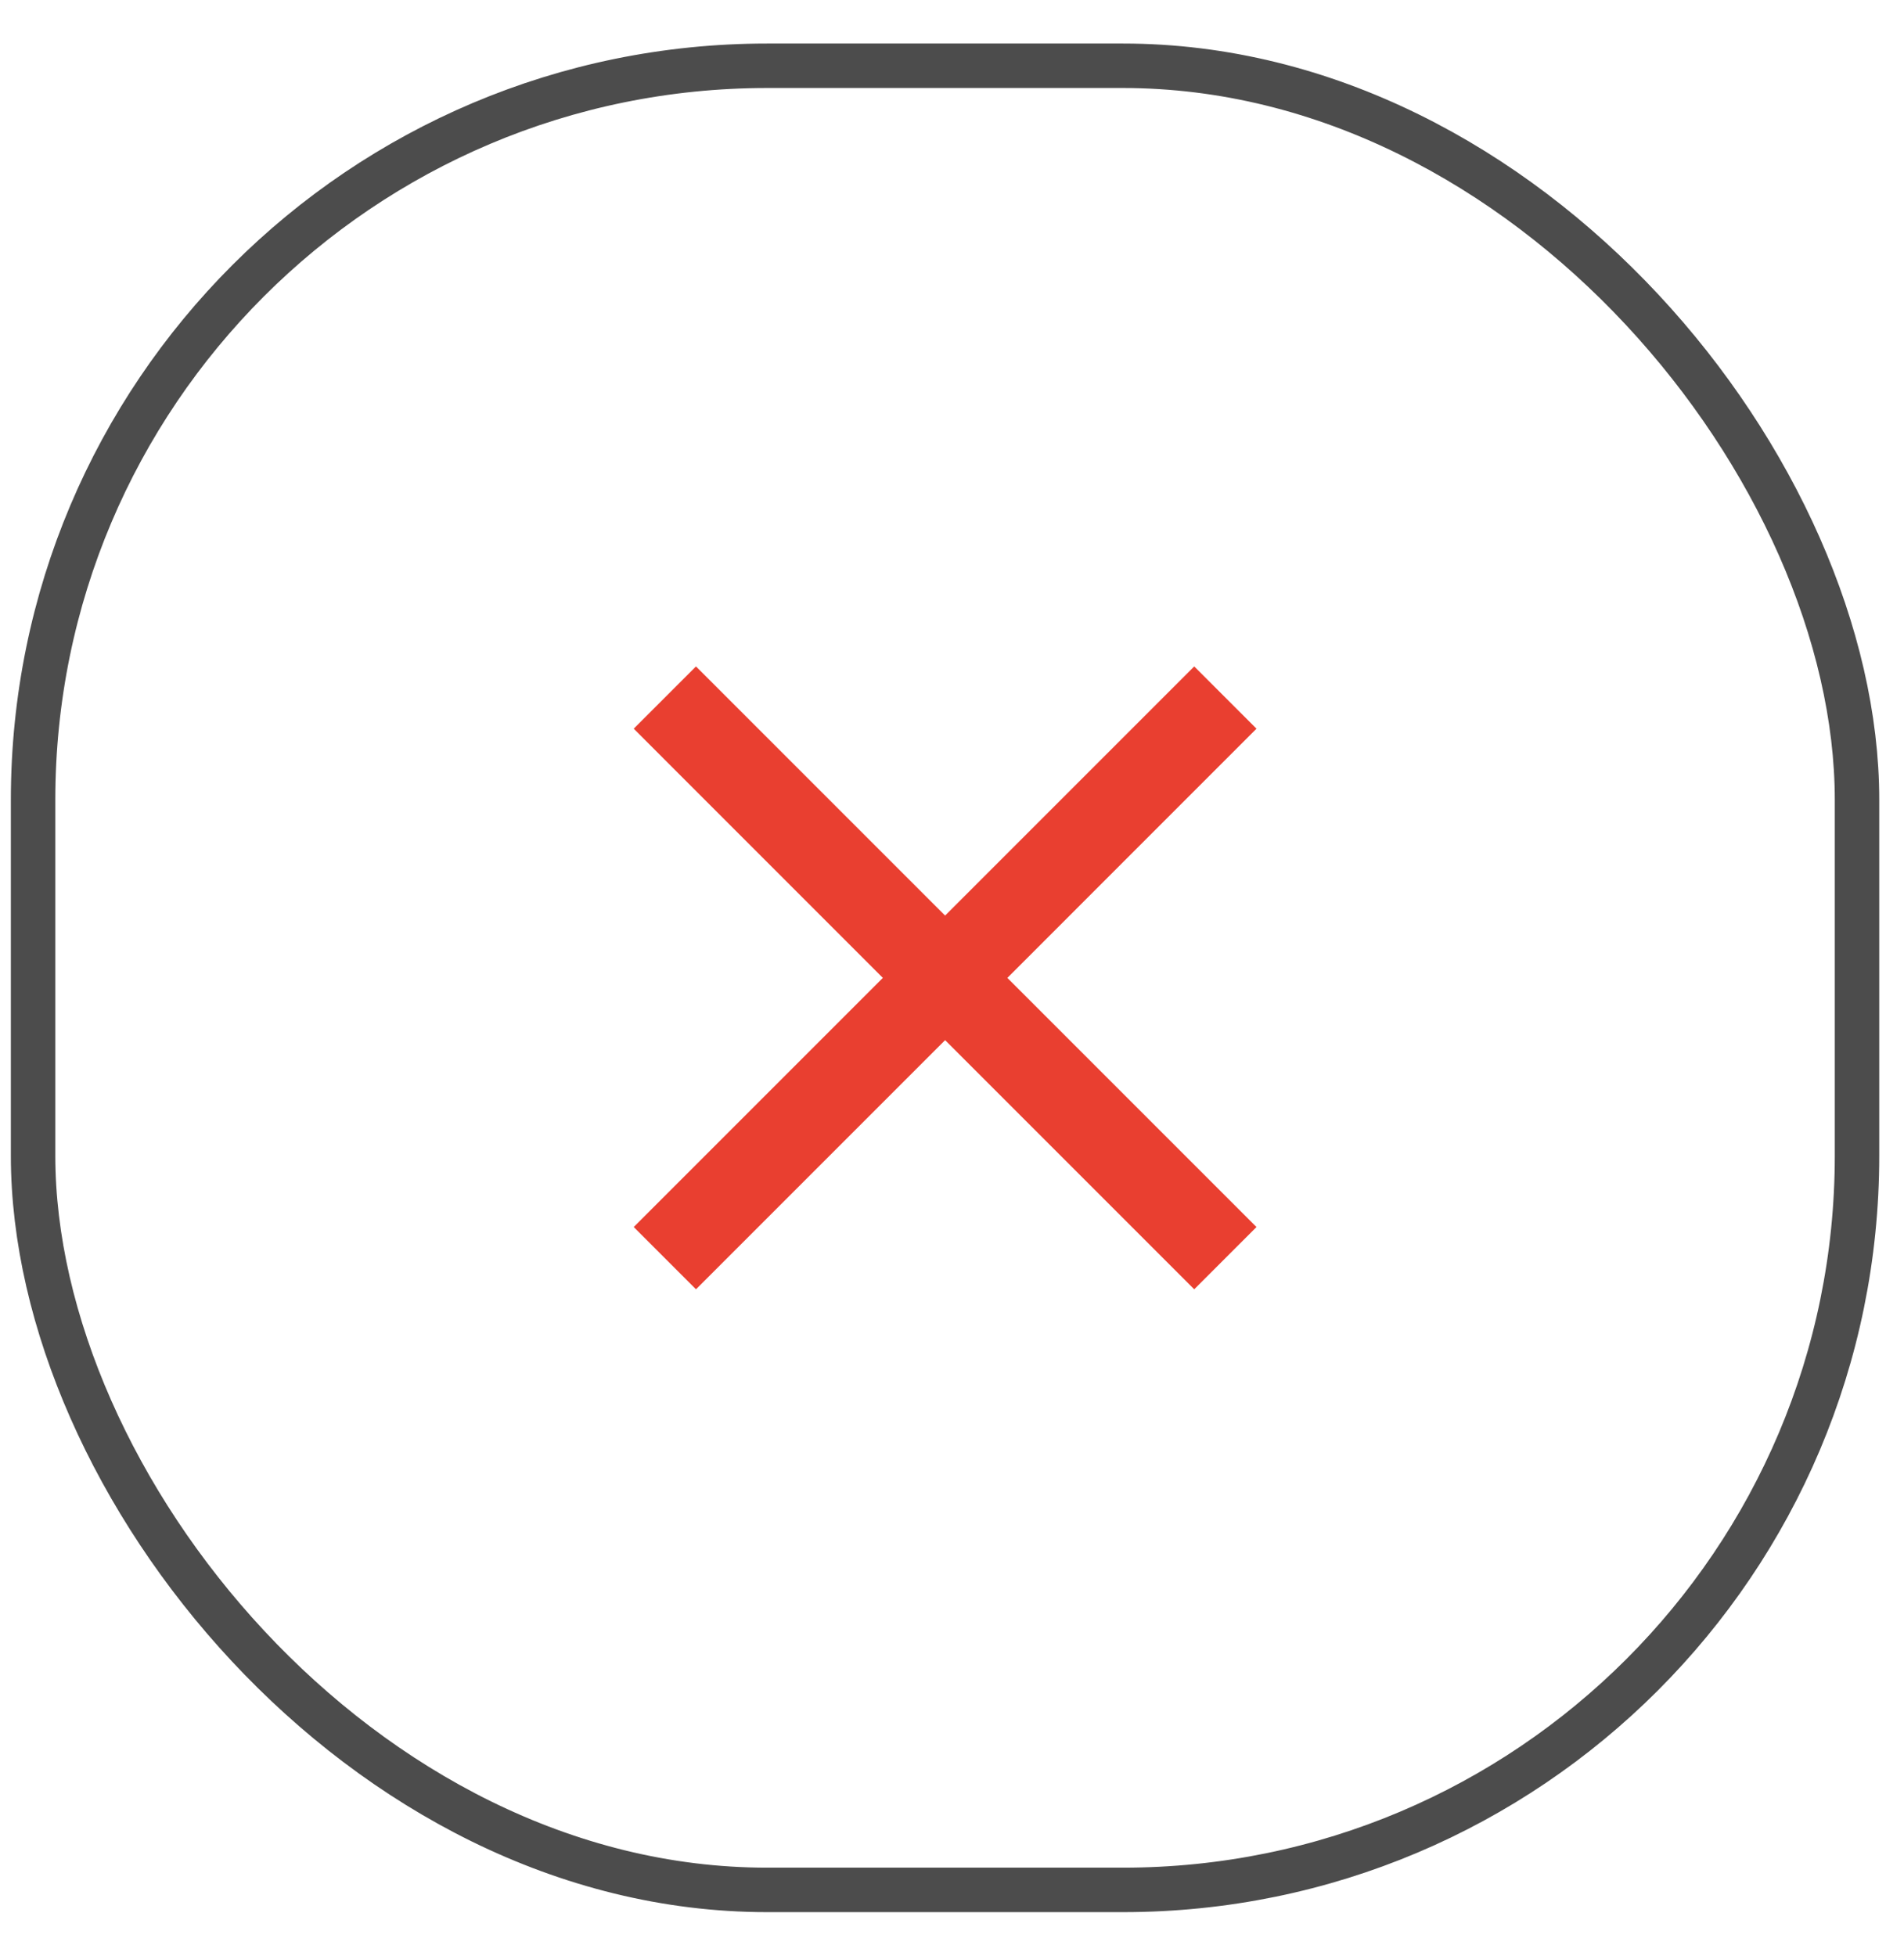
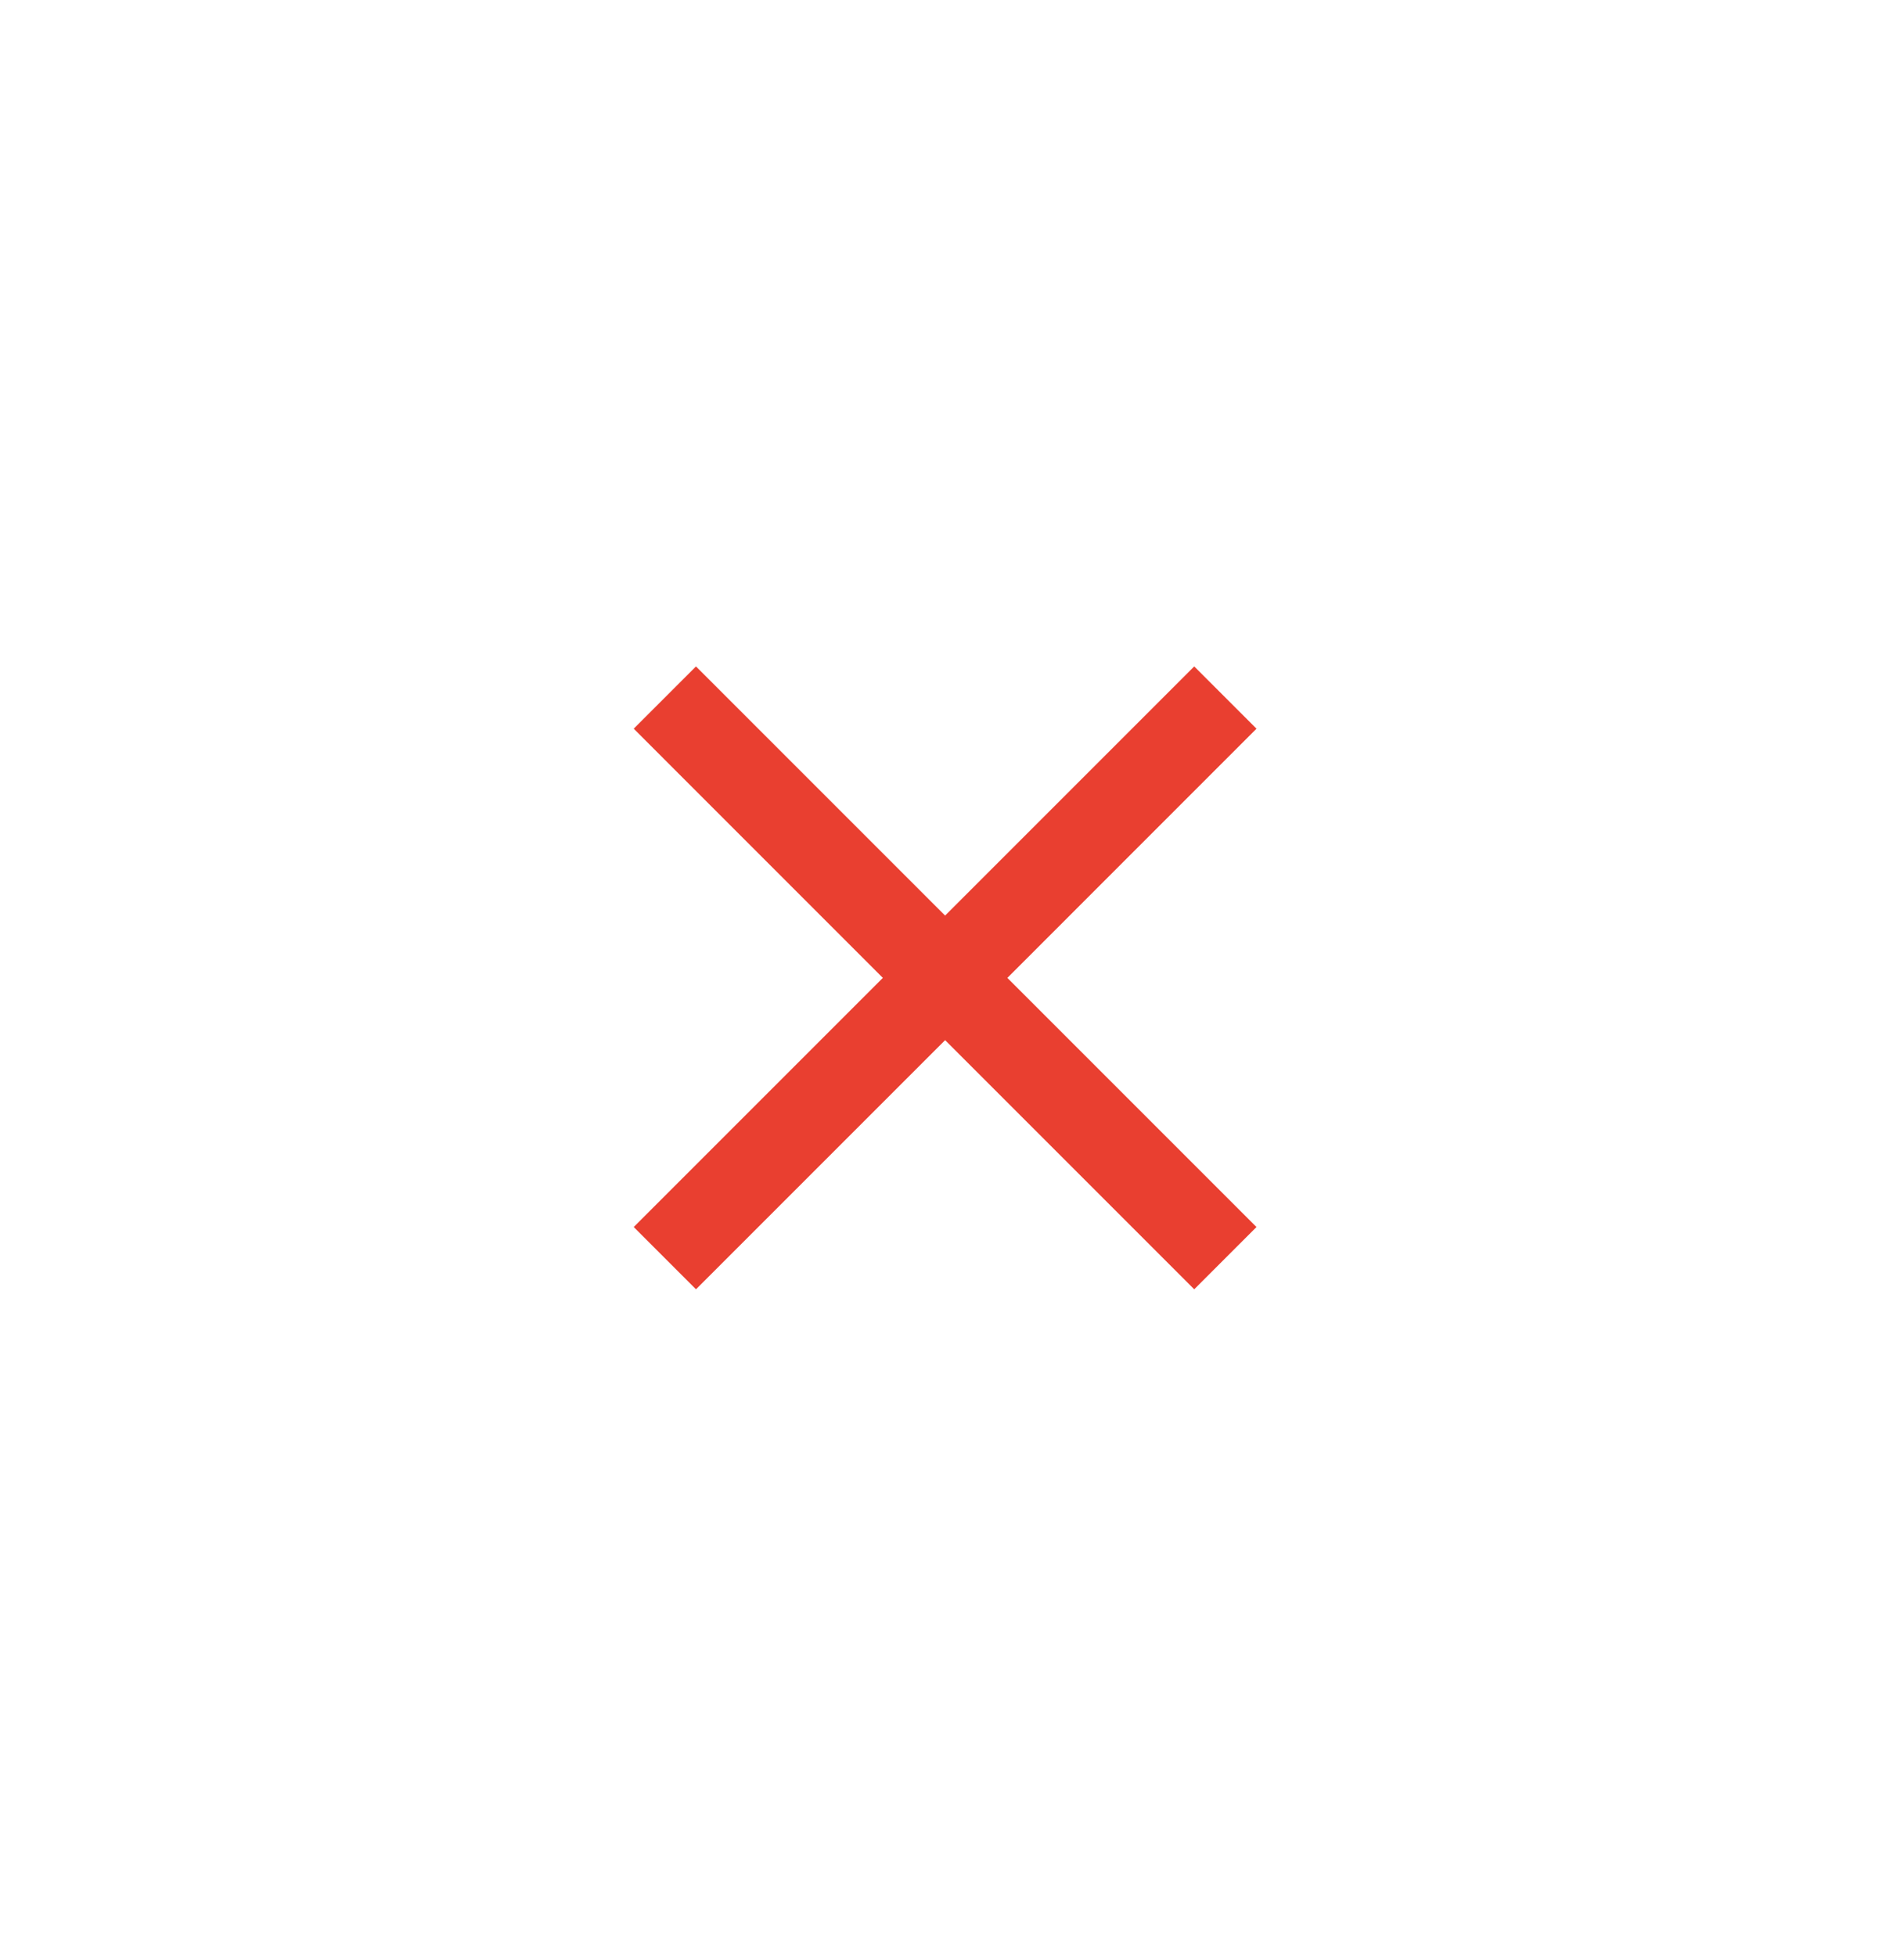
<svg xmlns="http://www.w3.org/2000/svg" width="37" height="38" viewBox="0 0 37 38" fill="none">
-   <rect x="0.643" y="1.278" width="35.444" height="35.444" rx="14.264" stroke="#4C4C4C" stroke-width="0.864" />
  <path d="M13.525 25.052L12.315 23.842L17.156 19.001L12.315 14.159L13.525 12.949L18.366 17.79L23.207 12.949L24.417 14.159L19.576 19.001L24.417 23.842L23.207 25.052L18.366 20.211L13.525 25.052Z" fill="#E93F30" />
</svg>